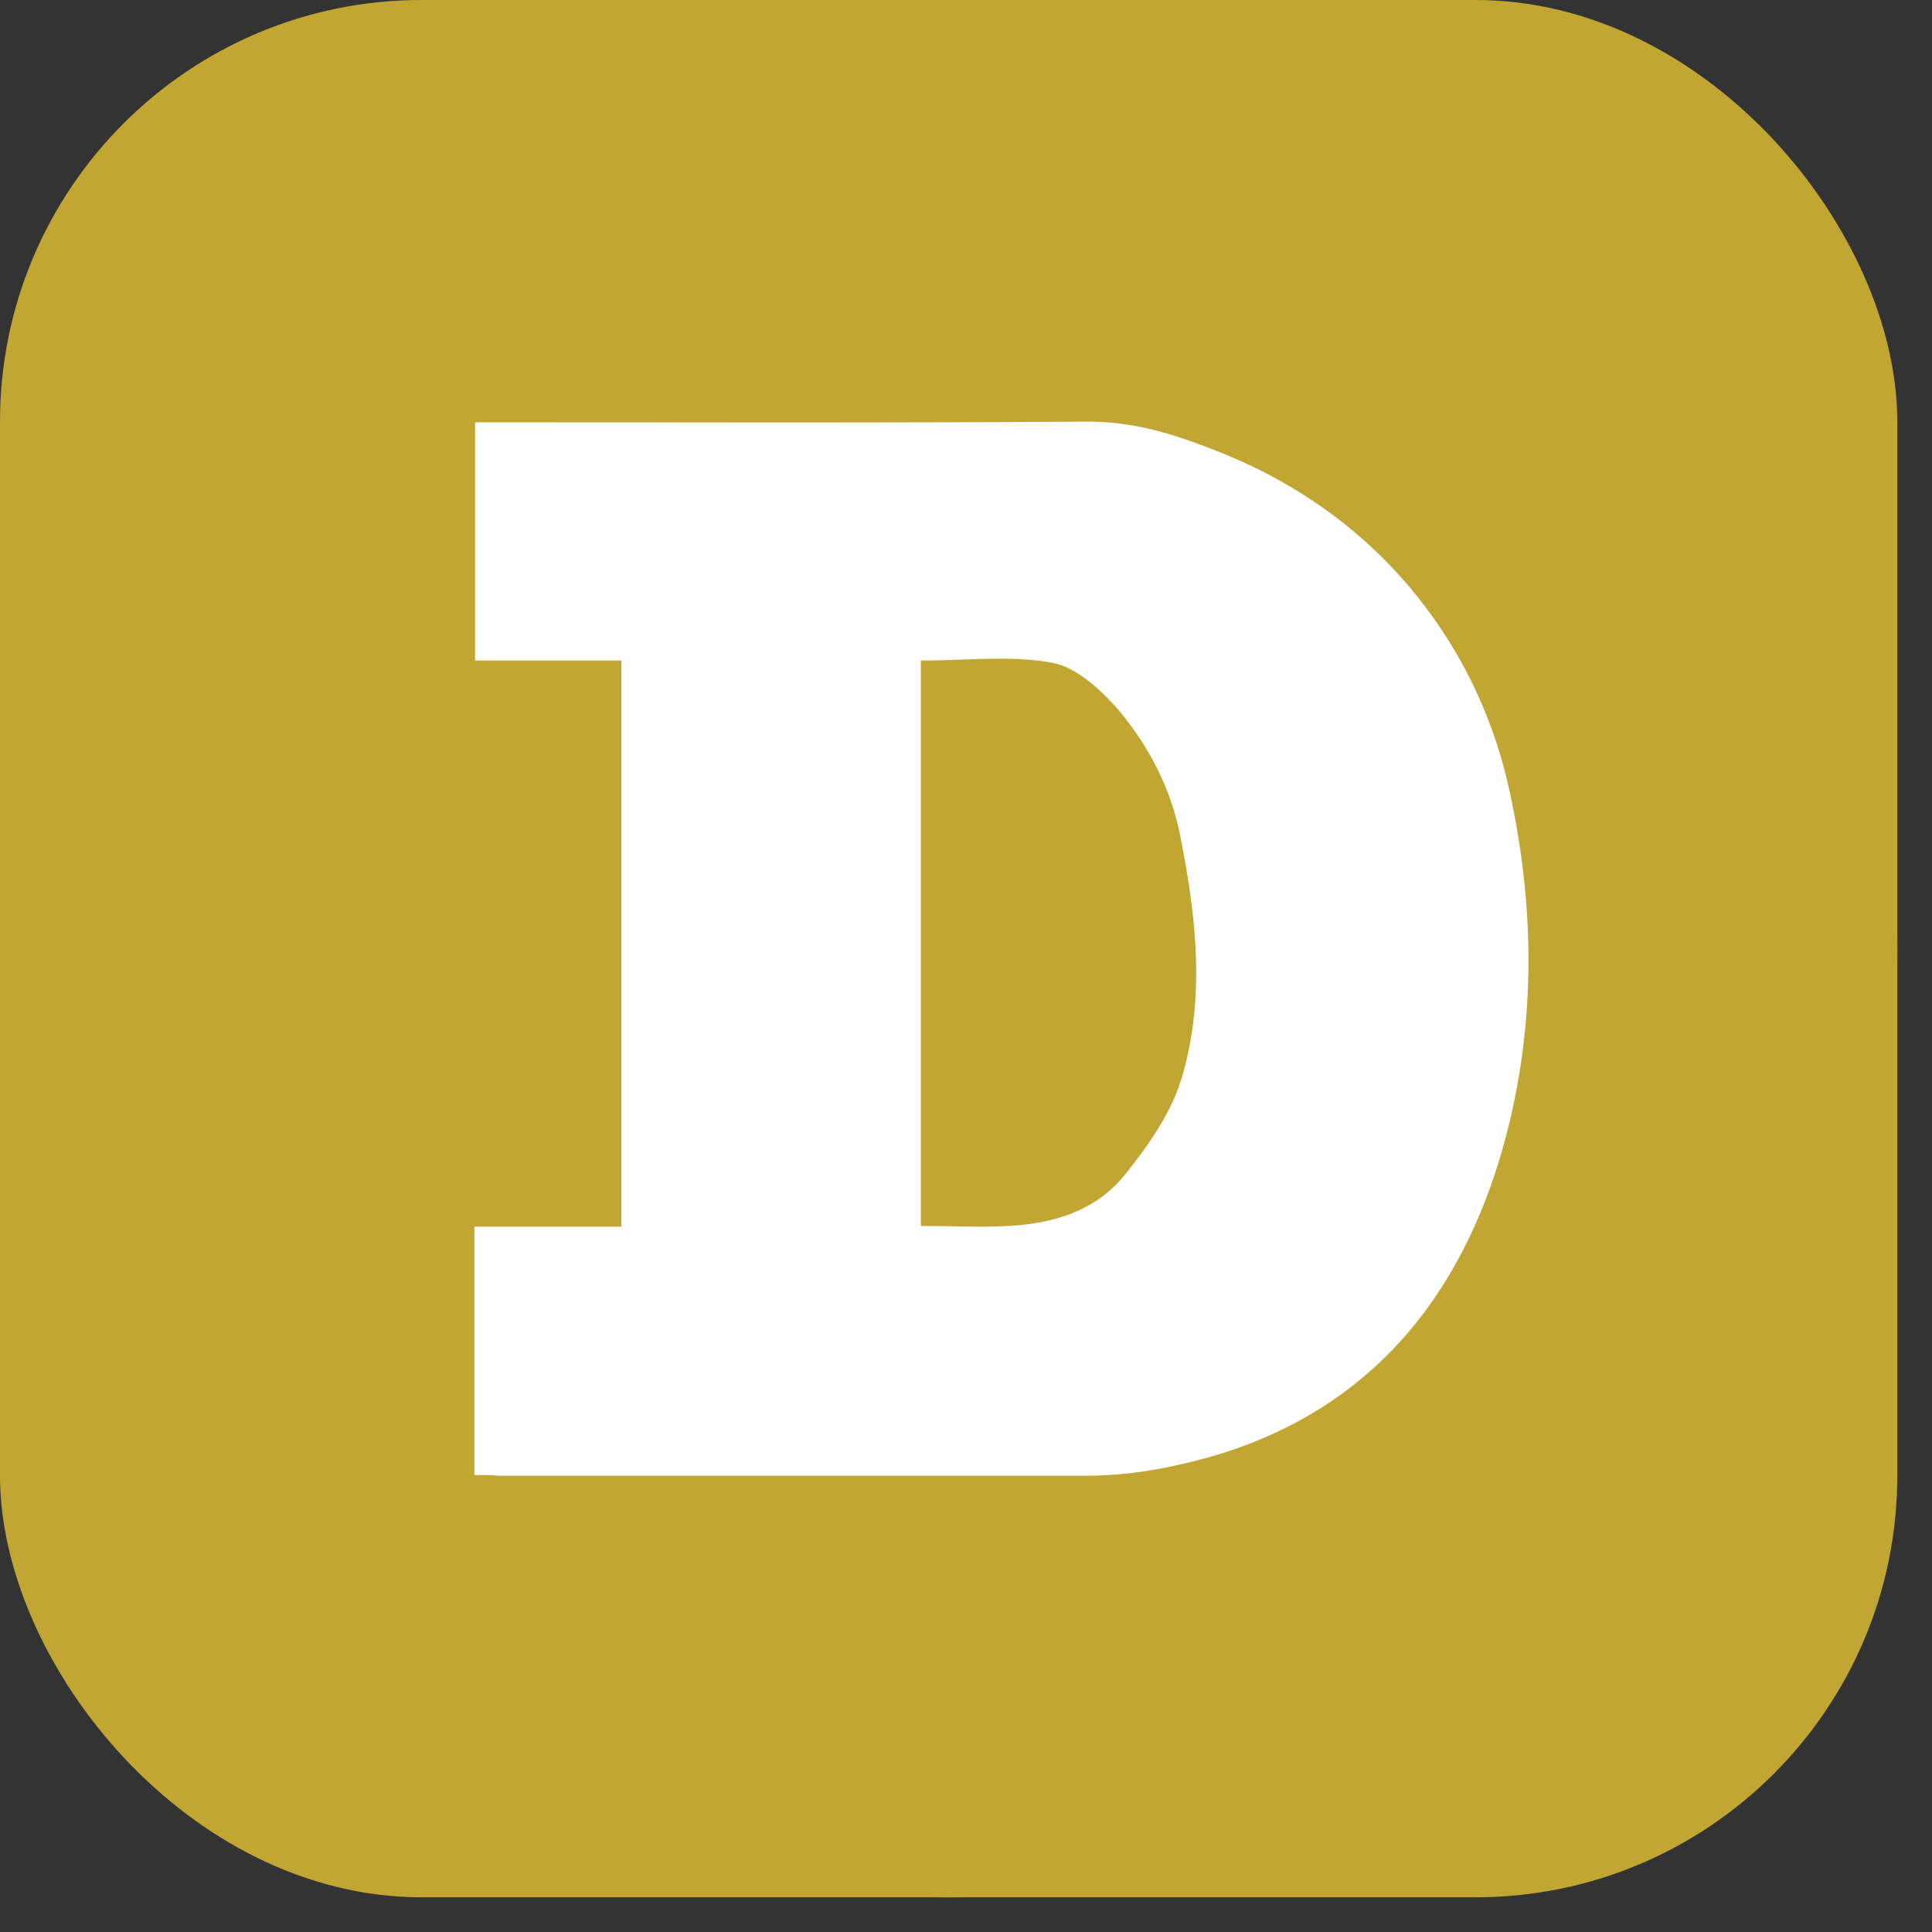
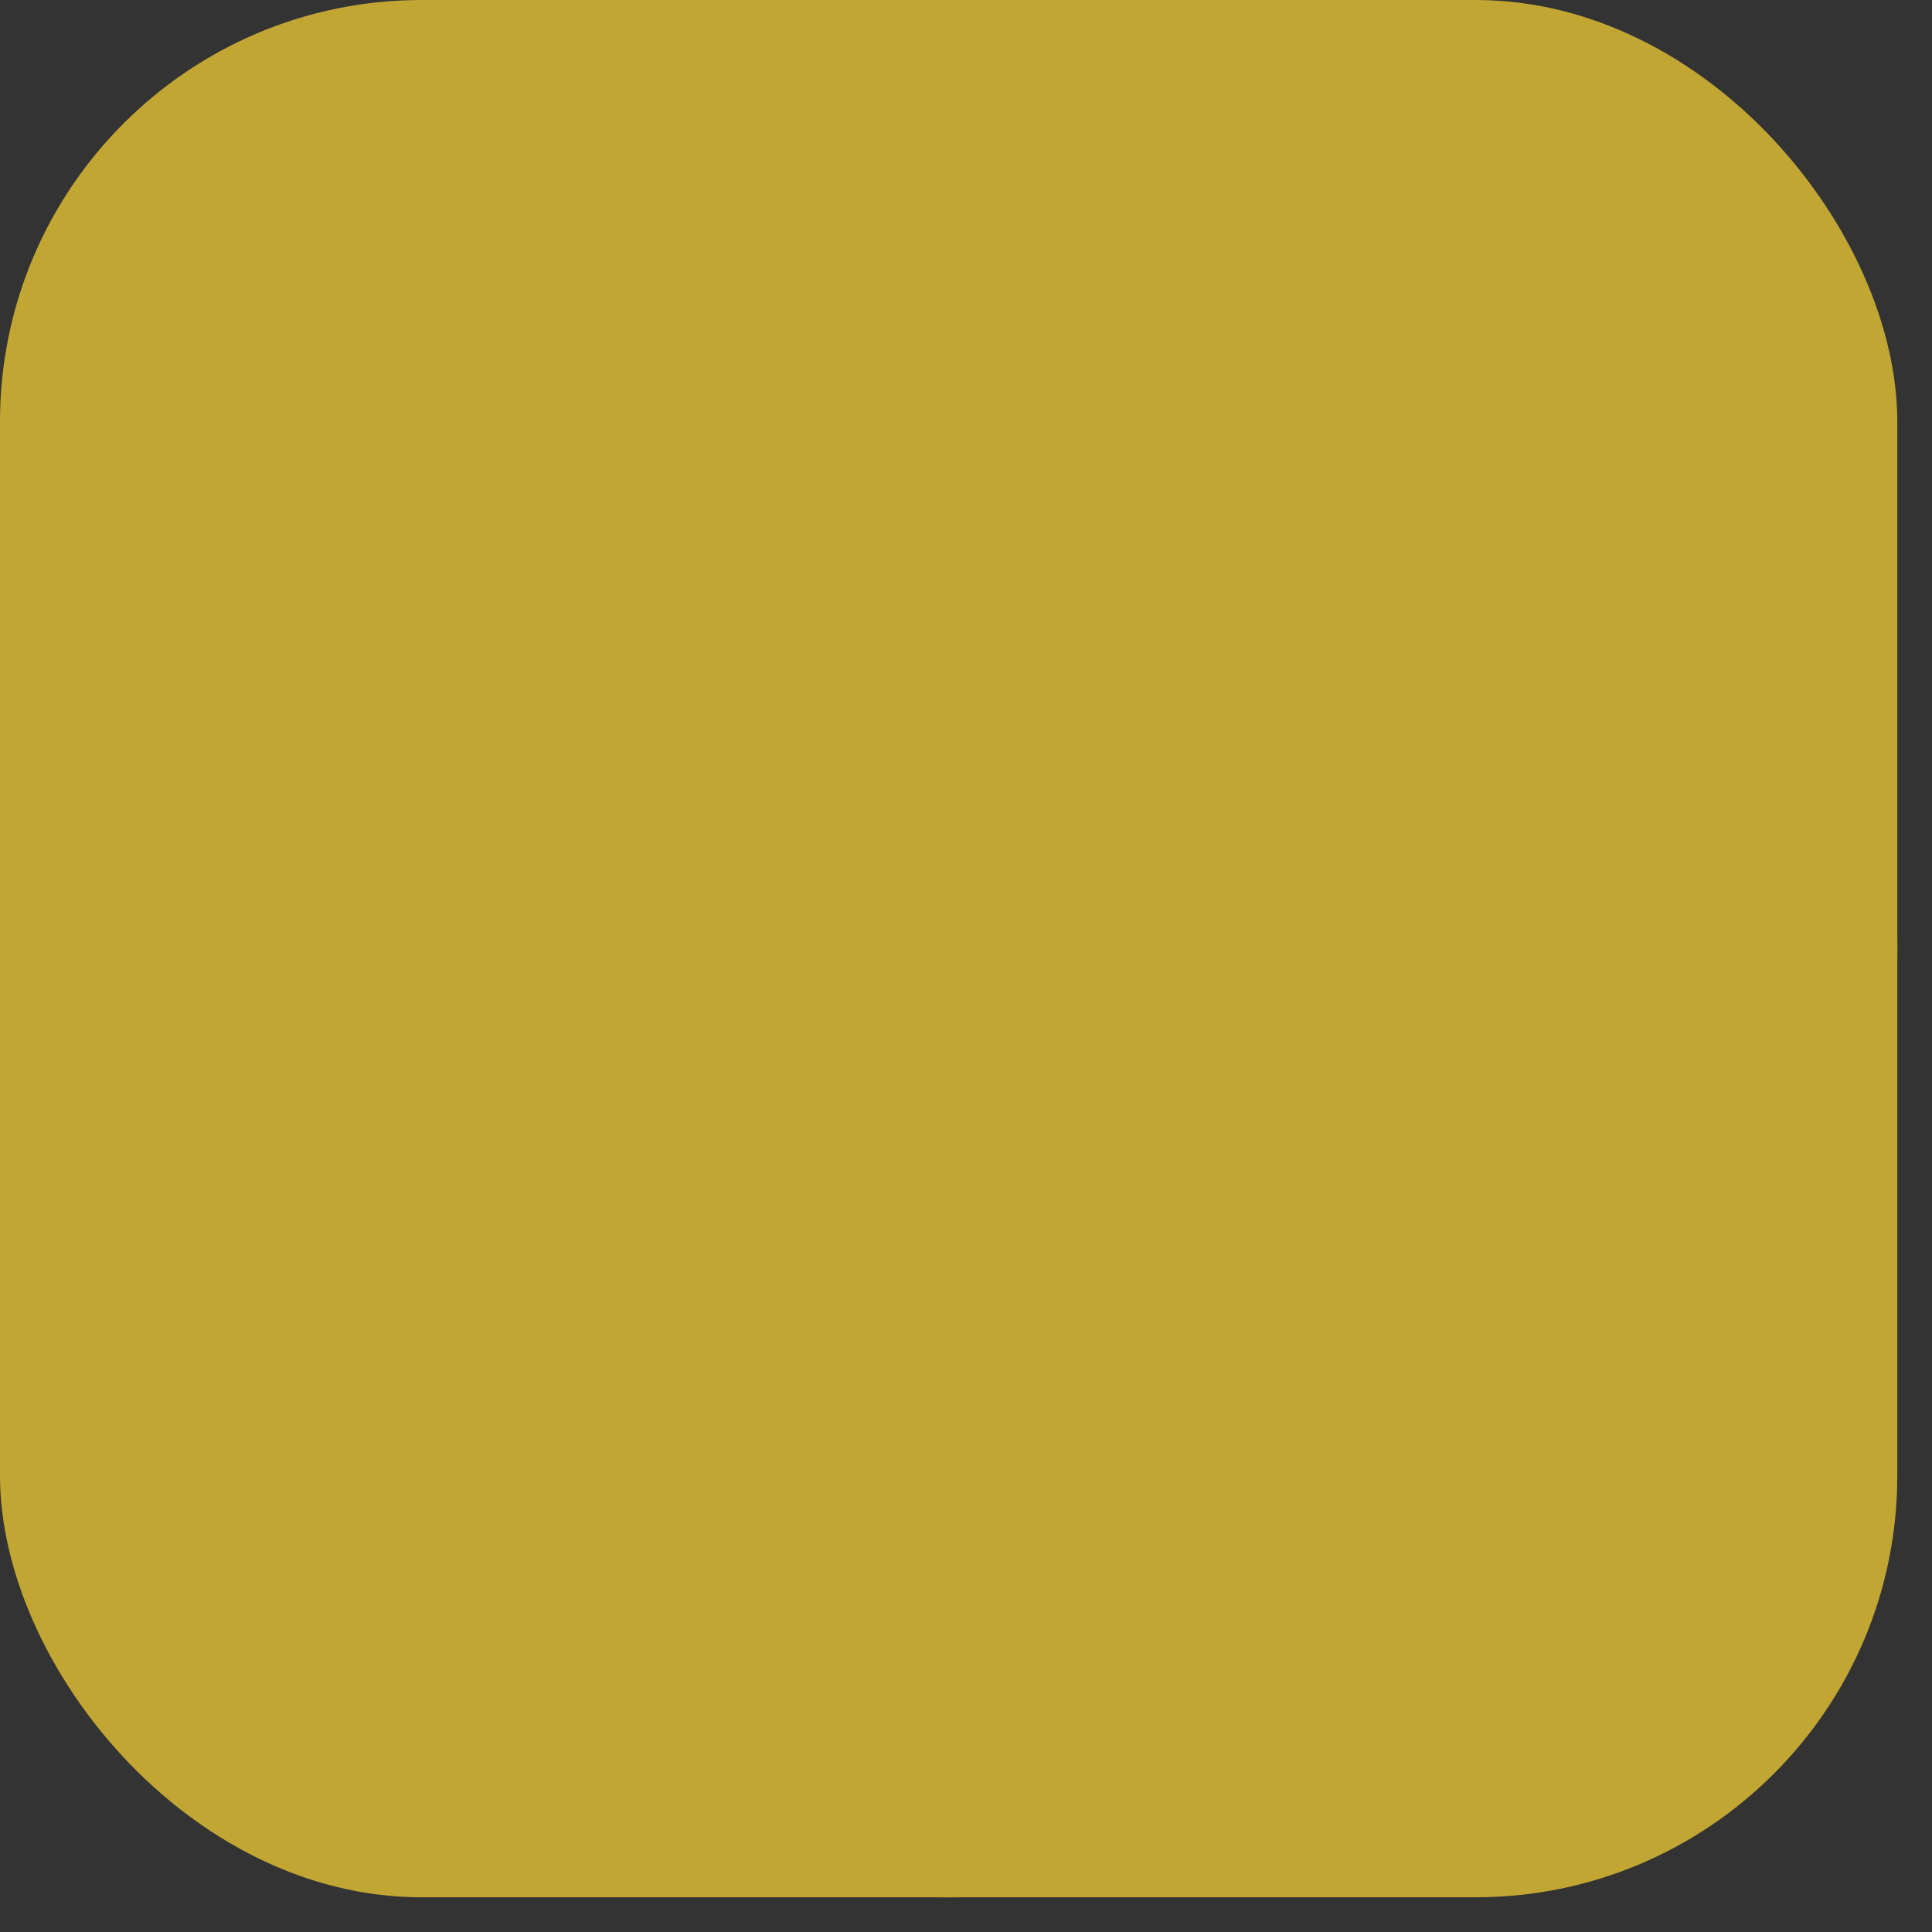
<svg xmlns="http://www.w3.org/2000/svg" width="29" height="29" viewBox="0 0 29 29" fill="none">
  <rect x="0" y="0" width="29" height="29" fill="#333333" stroke="none" />
  <rect width="28.479" height="28.479" rx="6.329" fill="#C2A633" />
  <circle cx="14.24" cy="14.24" r="14.24" fill="#C2A633" />
-   <path fill-rule="evenodd" clip-rule="evenodd" d="M7.121 18.412V22.14C7.255 22.14 7.369 22.14 7.482 22.151H16.307C16.771 22.151 17.245 22.09 17.688 21.988C20.255 21.427 21.802 19.767 22.523 17.352C23.07 15.498 23.059 13.603 22.626 11.728C22.369 10.649 21.874 9.66 21.152 8.805C20.338 7.847 19.317 7.164 18.152 6.726C17.575 6.502 16.997 6.329 16.338 6.329C14.111 6.344 11.897 6.342 9.677 6.34C8.936 6.34 8.194 6.339 7.451 6.339H7.131V9.915H9.327V18.412H7.121ZM14.276 18.407C14.126 18.404 13.975 18.402 13.822 18.402V9.915C14.022 9.915 14.222 9.908 14.421 9.901C14.887 9.884 15.347 9.867 15.781 9.946C16.152 10.007 16.523 10.353 16.791 10.659C17.245 11.199 17.585 11.851 17.719 12.564C17.956 13.756 18.09 14.958 17.75 16.14C17.595 16.68 17.276 17.138 16.915 17.597C16.492 18.137 15.925 18.33 15.296 18.391C14.959 18.42 14.621 18.413 14.276 18.407Z" fill="white" />
</svg>